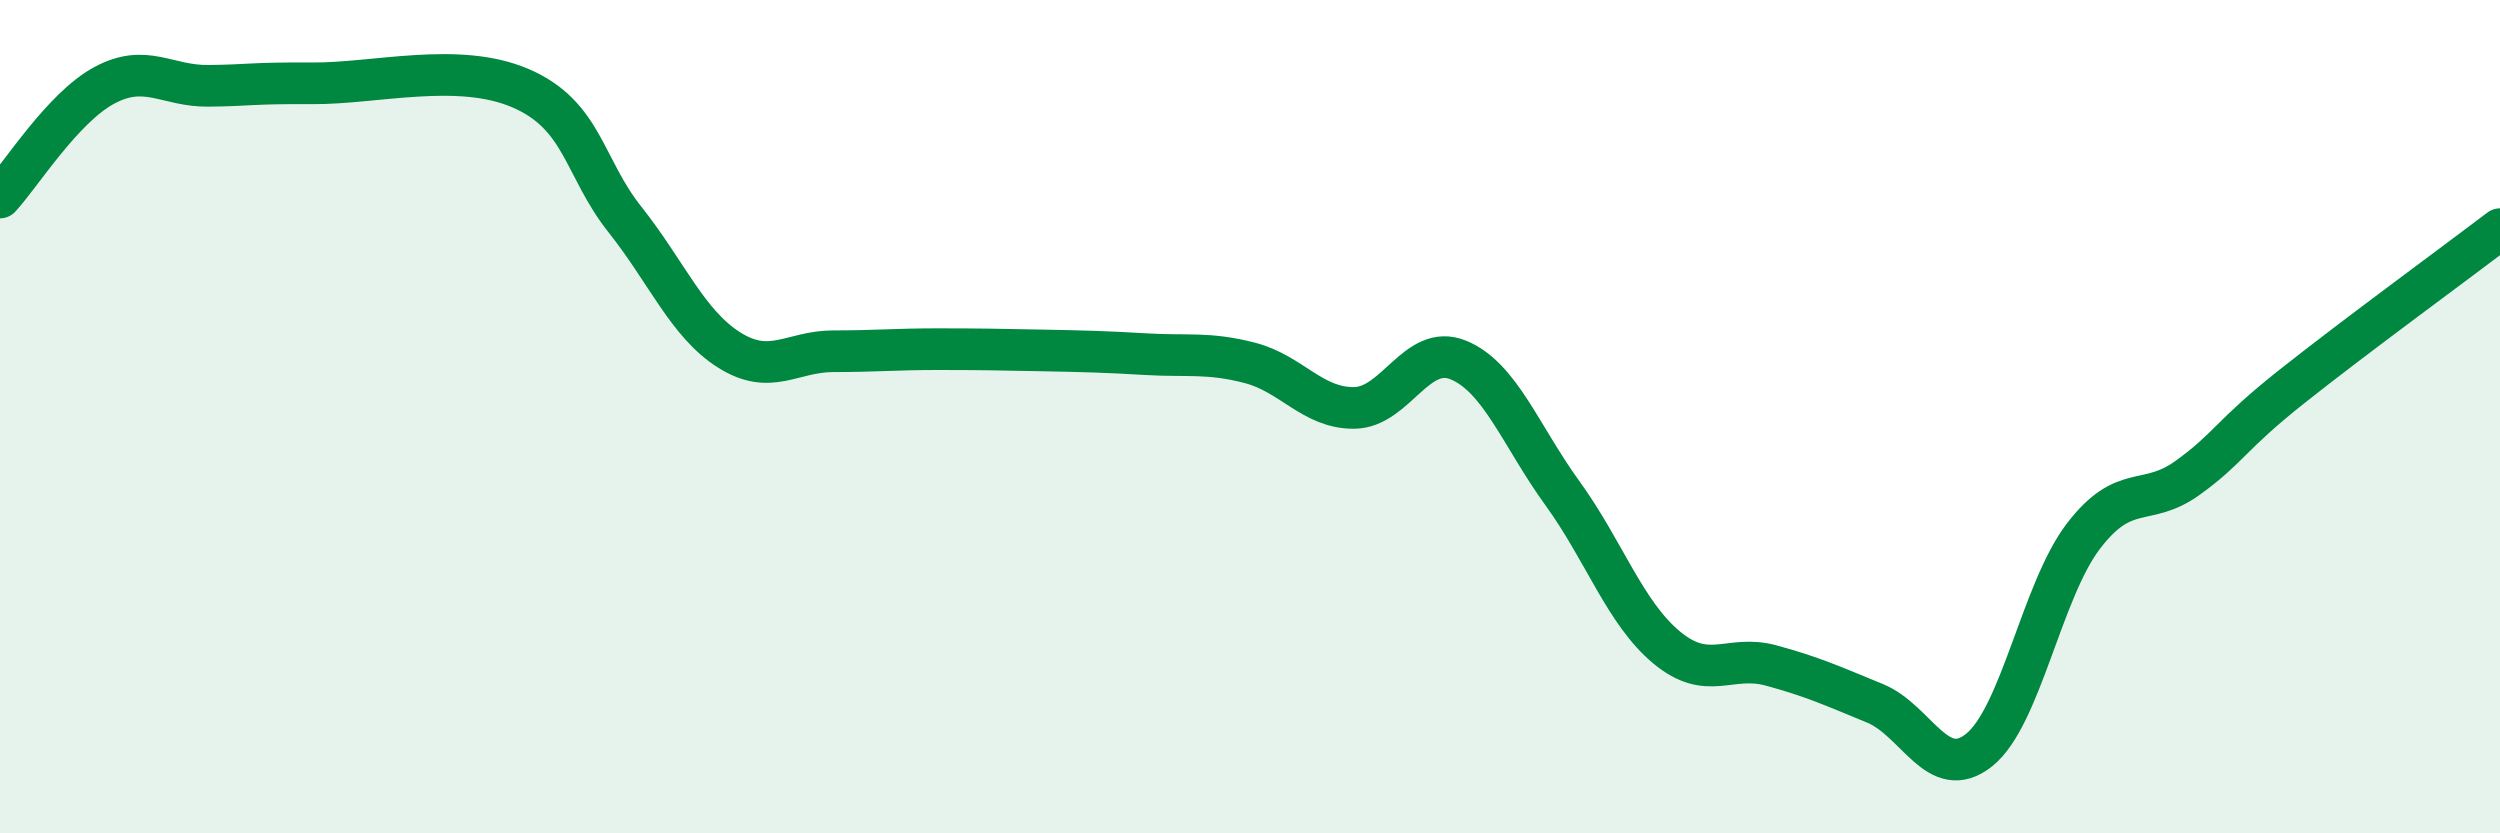
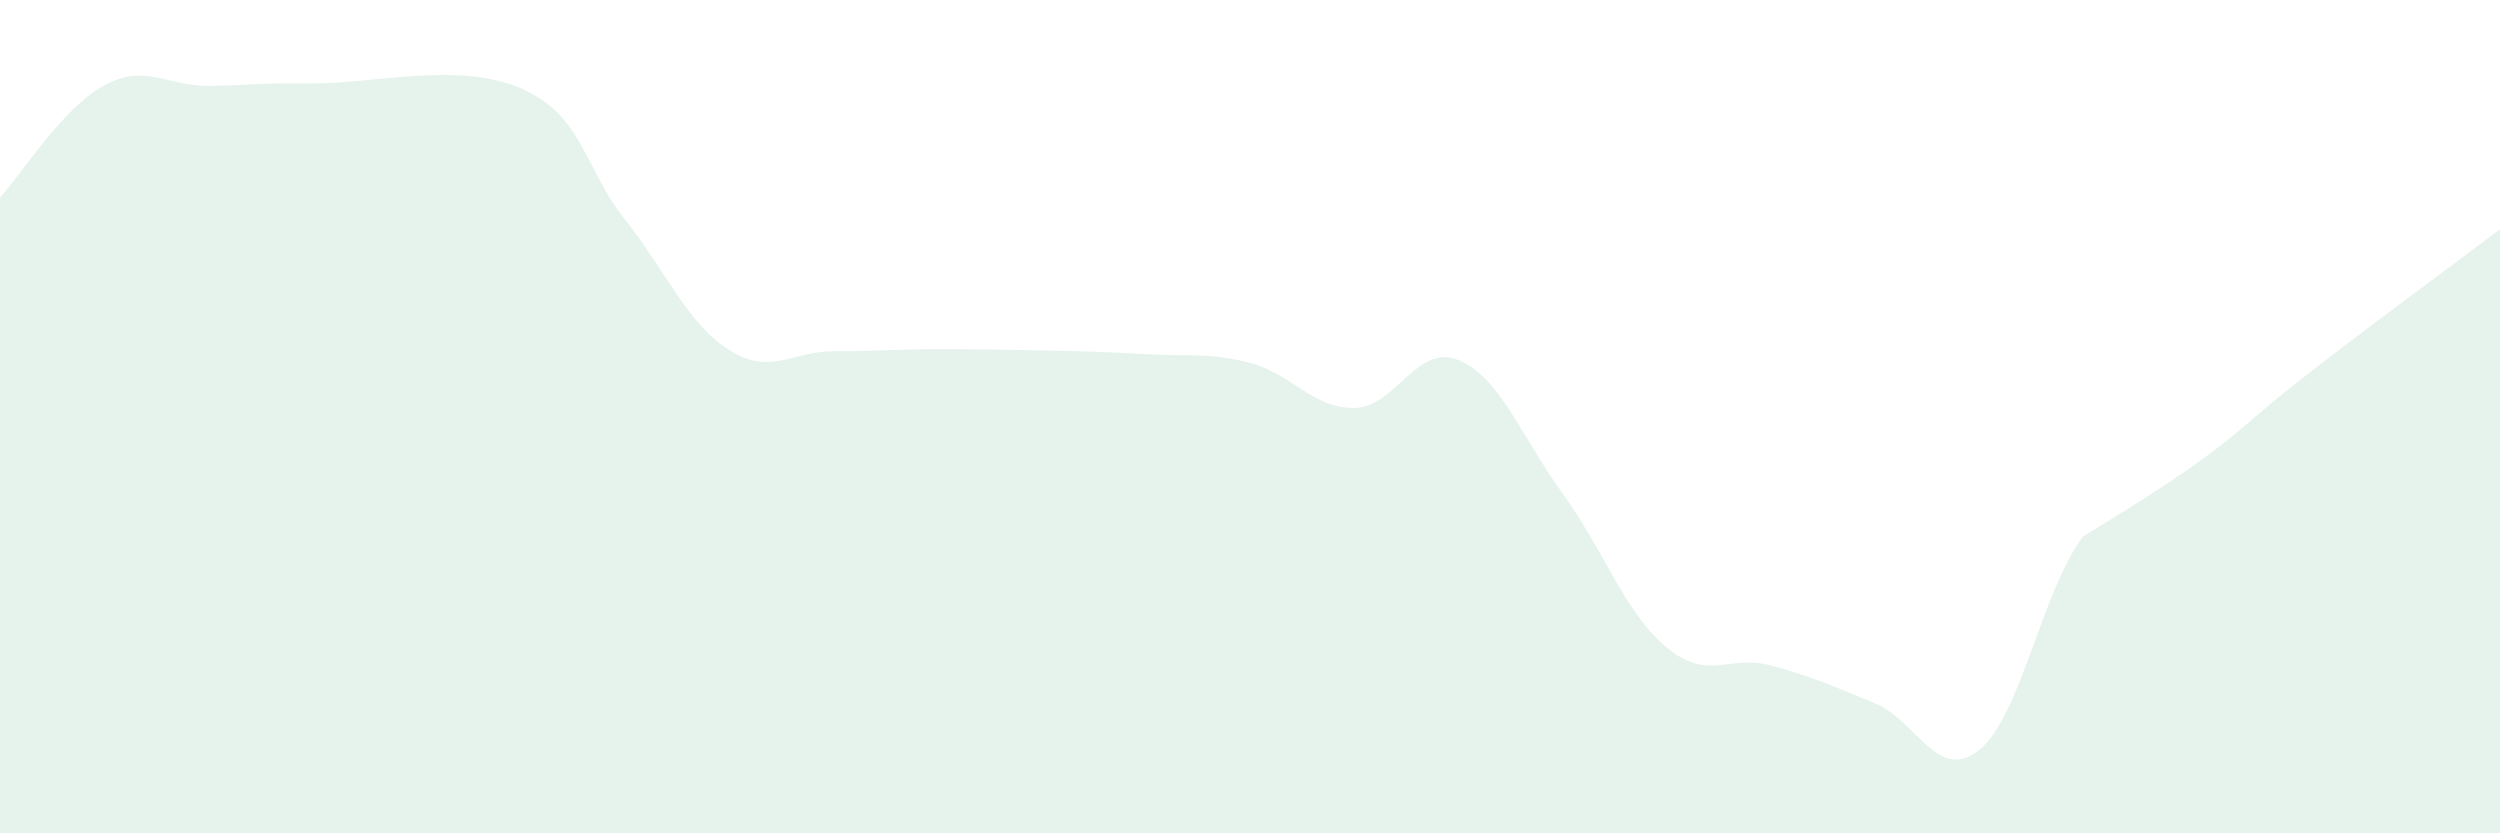
<svg xmlns="http://www.w3.org/2000/svg" width="60" height="20" viewBox="0 0 60 20">
-   <path d="M 0,4.74 C 0.5,4.2 1.5,2.59 2.5,2.05 C 3.5,1.51 4,2.07 5,2.06 C 6,2.05 6,1.99 7.5,2 C 9,2.01 11,1.47 12.5,2.12 C 14,2.77 14,4.01 15,5.27 C 16,6.53 16.5,7.77 17.5,8.4 C 18.5,9.03 19,8.43 20,8.43 C 21,8.43 21.5,8.38 22.5,8.38 C 23.5,8.38 24,8.39 25,8.41 C 26,8.43 26.5,8.44 27.5,8.5 C 28.5,8.56 29,8.45 30,8.71 C 31,8.97 31.5,9.8 32.5,9.79 C 33.5,9.78 34,8.23 35,8.64 C 36,9.05 36.5,10.46 37.5,11.84 C 38.5,13.22 39,14.71 40,15.54 C 41,16.37 41.5,15.7 42.5,15.97 C 43.5,16.24 44,16.47 45,16.88 C 46,17.29 46.5,18.8 47.5,18 C 48.5,17.2 49,14.18 50,12.87 C 51,11.56 51.5,12.19 52.5,11.47 C 53.5,10.75 53.5,10.47 55,9.28 C 56.5,8.09 59,6.26 60,5.5L60 20L0 20Z" fill="#008740" opacity="0.1" stroke-linecap="round" stroke-linejoin="round" />
-   <path d="M 0,4.74 C 0.5,4.2 1.5,2.59 2.5,2.05 C 3.5,1.51 4,2.07 5,2.06 C 6,2.05 6,1.99 7.5,2 C 9,2.01 11,1.47 12.5,2.12 C 14,2.77 14,4.01 15,5.27 C 16,6.53 16.5,7.77 17.5,8.4 C 18.5,9.03 19,8.43 20,8.43 C 21,8.43 21.5,8.38 22.5,8.38 C 23.5,8.38 24,8.39 25,8.41 C 26,8.43 26.5,8.44 27.5,8.5 C 28.5,8.56 29,8.45 30,8.71 C 31,8.97 31.5,9.8 32.5,9.79 C 33.5,9.78 34,8.23 35,8.64 C 36,9.05 36.5,10.46 37.5,11.84 C 38.5,13.22 39,14.71 40,15.54 C 41,16.37 41.5,15.7 42.5,15.97 C 43.5,16.24 44,16.47 45,16.88 C 46,17.29 46.5,18.8 47.5,18 C 48.5,17.2 49,14.18 50,12.87 C 51,11.56 51.5,12.19 52.5,11.47 C 53.5,10.75 53.5,10.47 55,9.28 C 56.5,8.09 59,6.26 60,5.5" stroke="#008740" stroke-width="1" fill="none" stroke-linecap="round" stroke-linejoin="round" />
+   <path d="M 0,4.74 C 0.5,4.2 1.5,2.59 2.5,2.05 C 3.5,1.51 4,2.07 5,2.06 C 6,2.05 6,1.99 7.5,2 C 9,2.01 11,1.47 12.5,2.12 C 14,2.77 14,4.01 15,5.27 C 16,6.53 16.5,7.77 17.5,8.4 C 18.5,9.03 19,8.43 20,8.43 C 21,8.43 21.5,8.38 22.5,8.38 C 23.5,8.38 24,8.39 25,8.41 C 26,8.43 26.5,8.44 27.5,8.5 C 28.5,8.56 29,8.45 30,8.71 C 31,8.97 31.5,9.8 32.5,9.79 C 33.5,9.78 34,8.23 35,8.64 C 36,9.05 36.5,10.46 37.5,11.84 C 38.5,13.22 39,14.71 40,15.54 C 41,16.37 41.5,15.7 42.5,15.97 C 43.5,16.24 44,16.47 45,16.88 C 46,17.29 46.5,18.8 47.5,18 C 48.5,17.2 49,14.18 50,12.87 C 53.5,10.75 53.5,10.47 55,9.28 C 56.5,8.09 59,6.26 60,5.5L60 20L0 20Z" fill="#008740" opacity="0.1" stroke-linecap="round" stroke-linejoin="round" />
</svg>